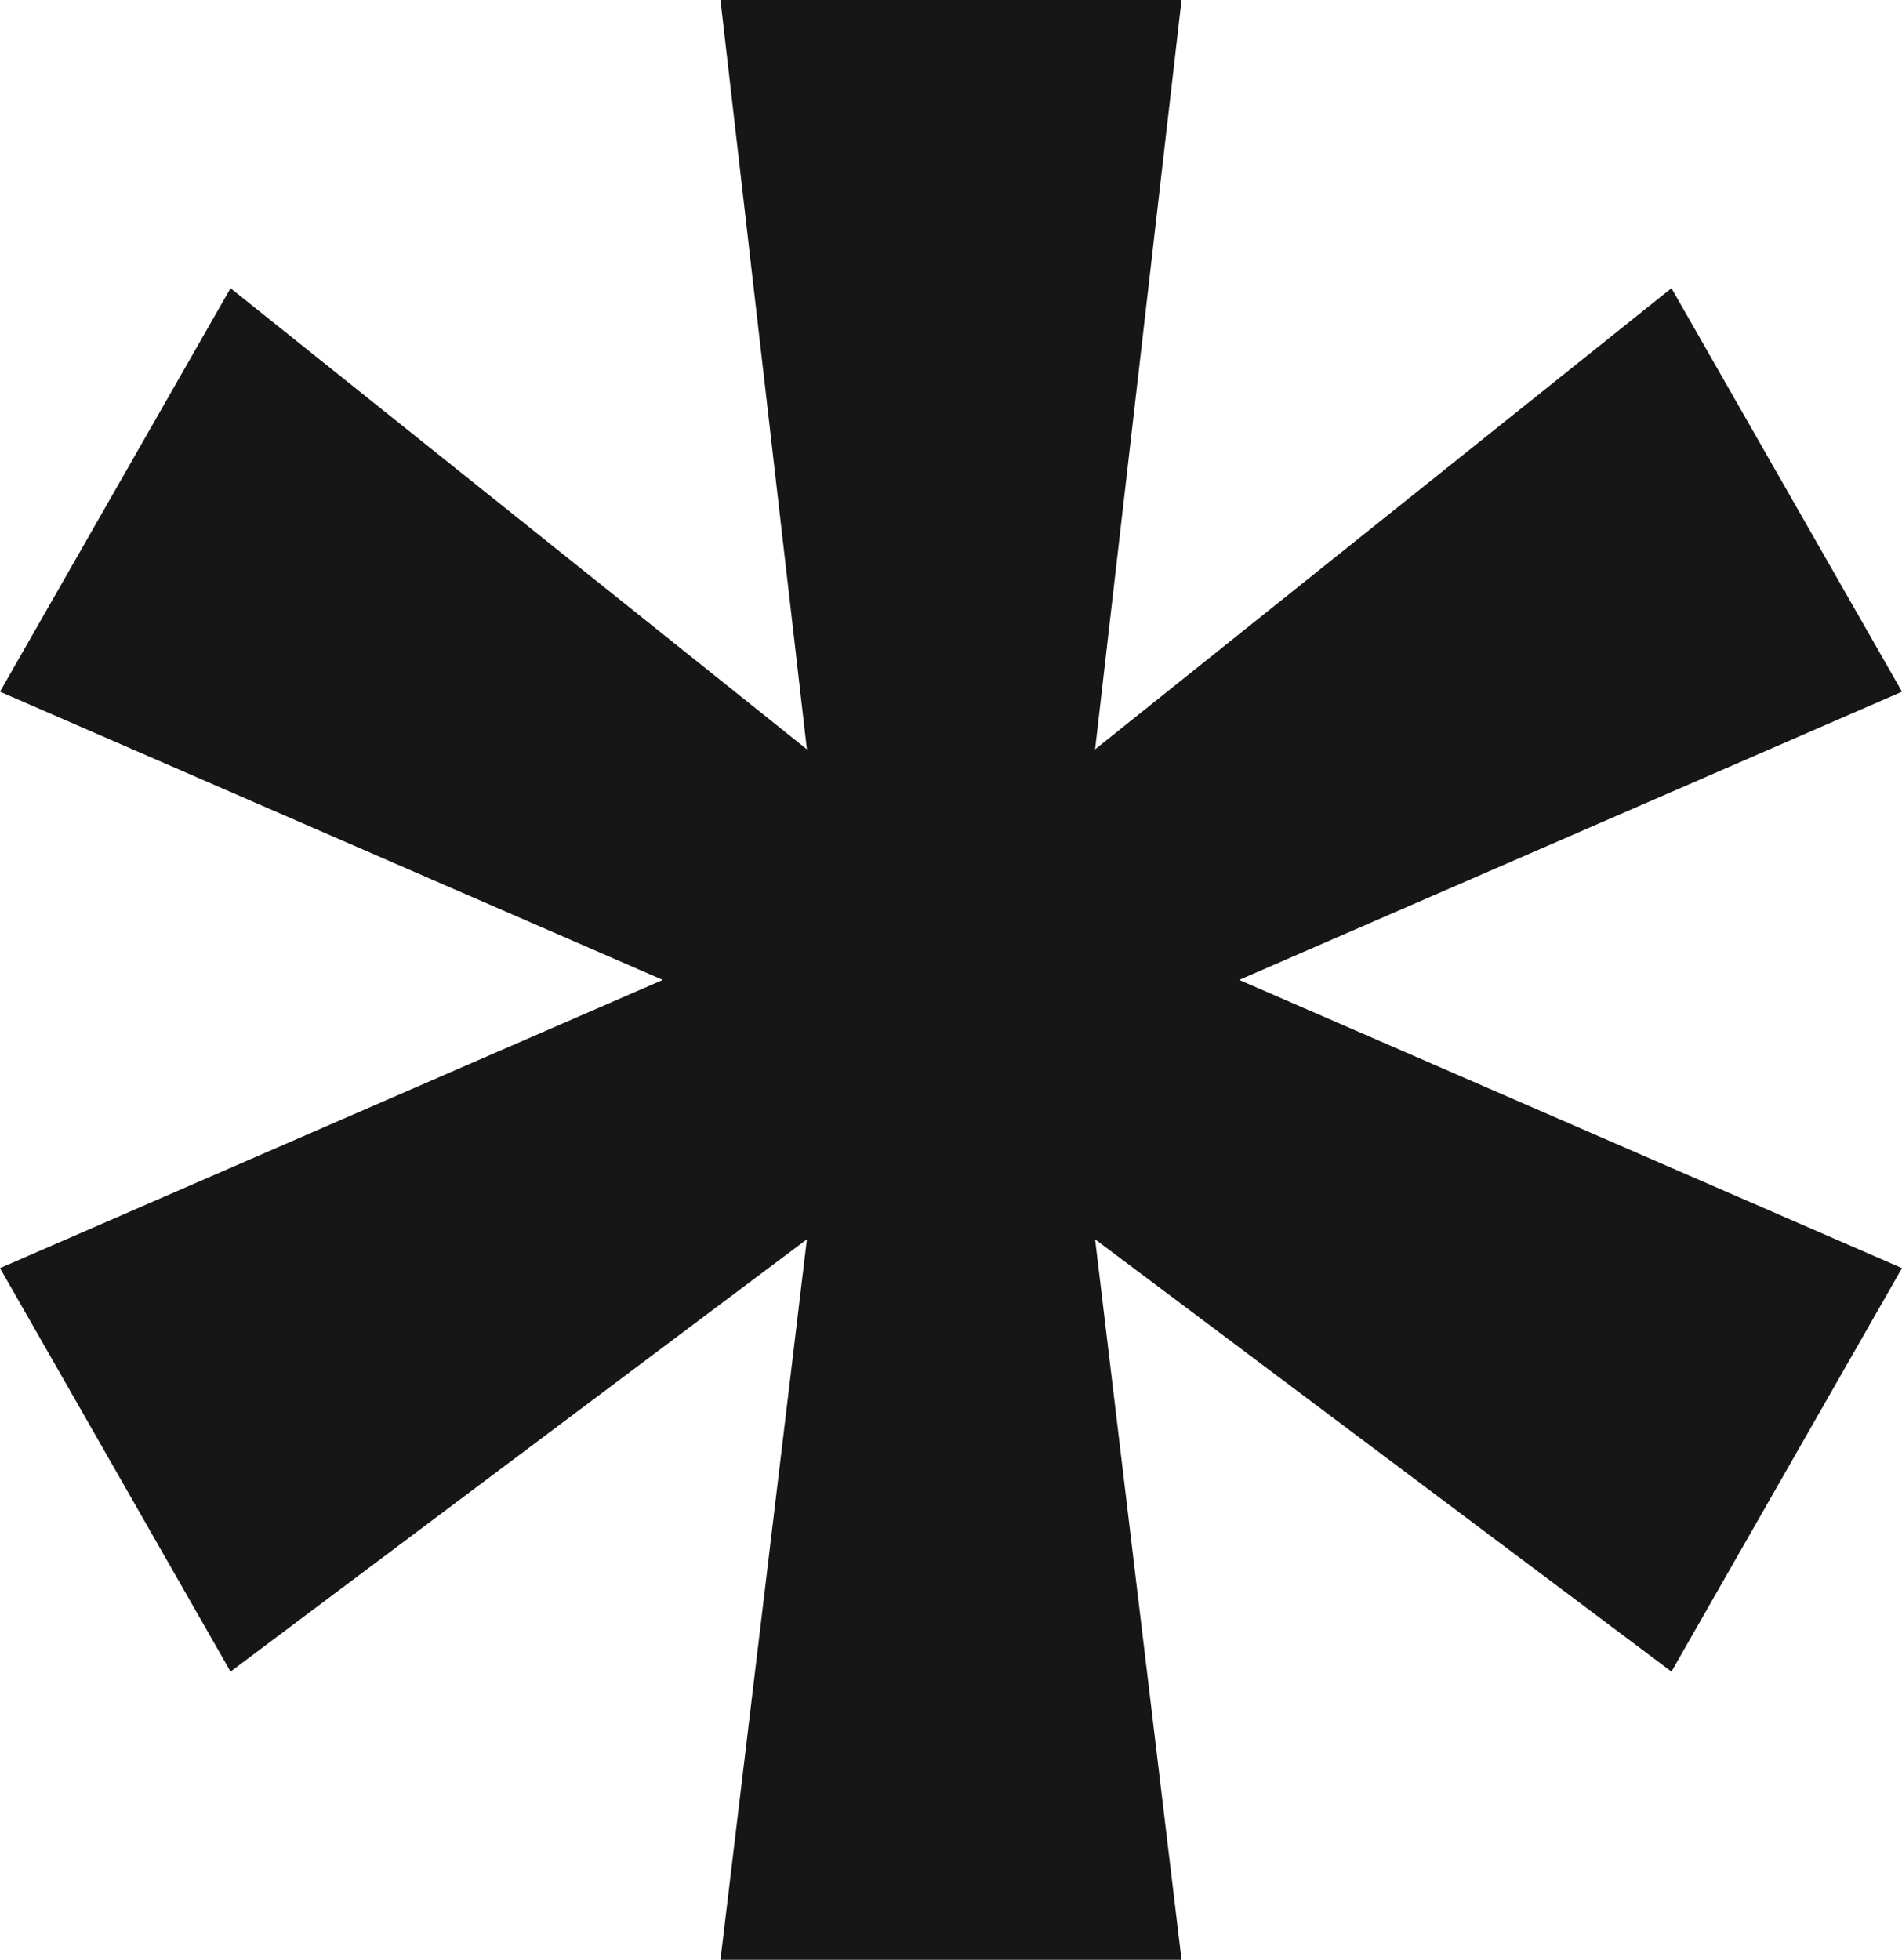
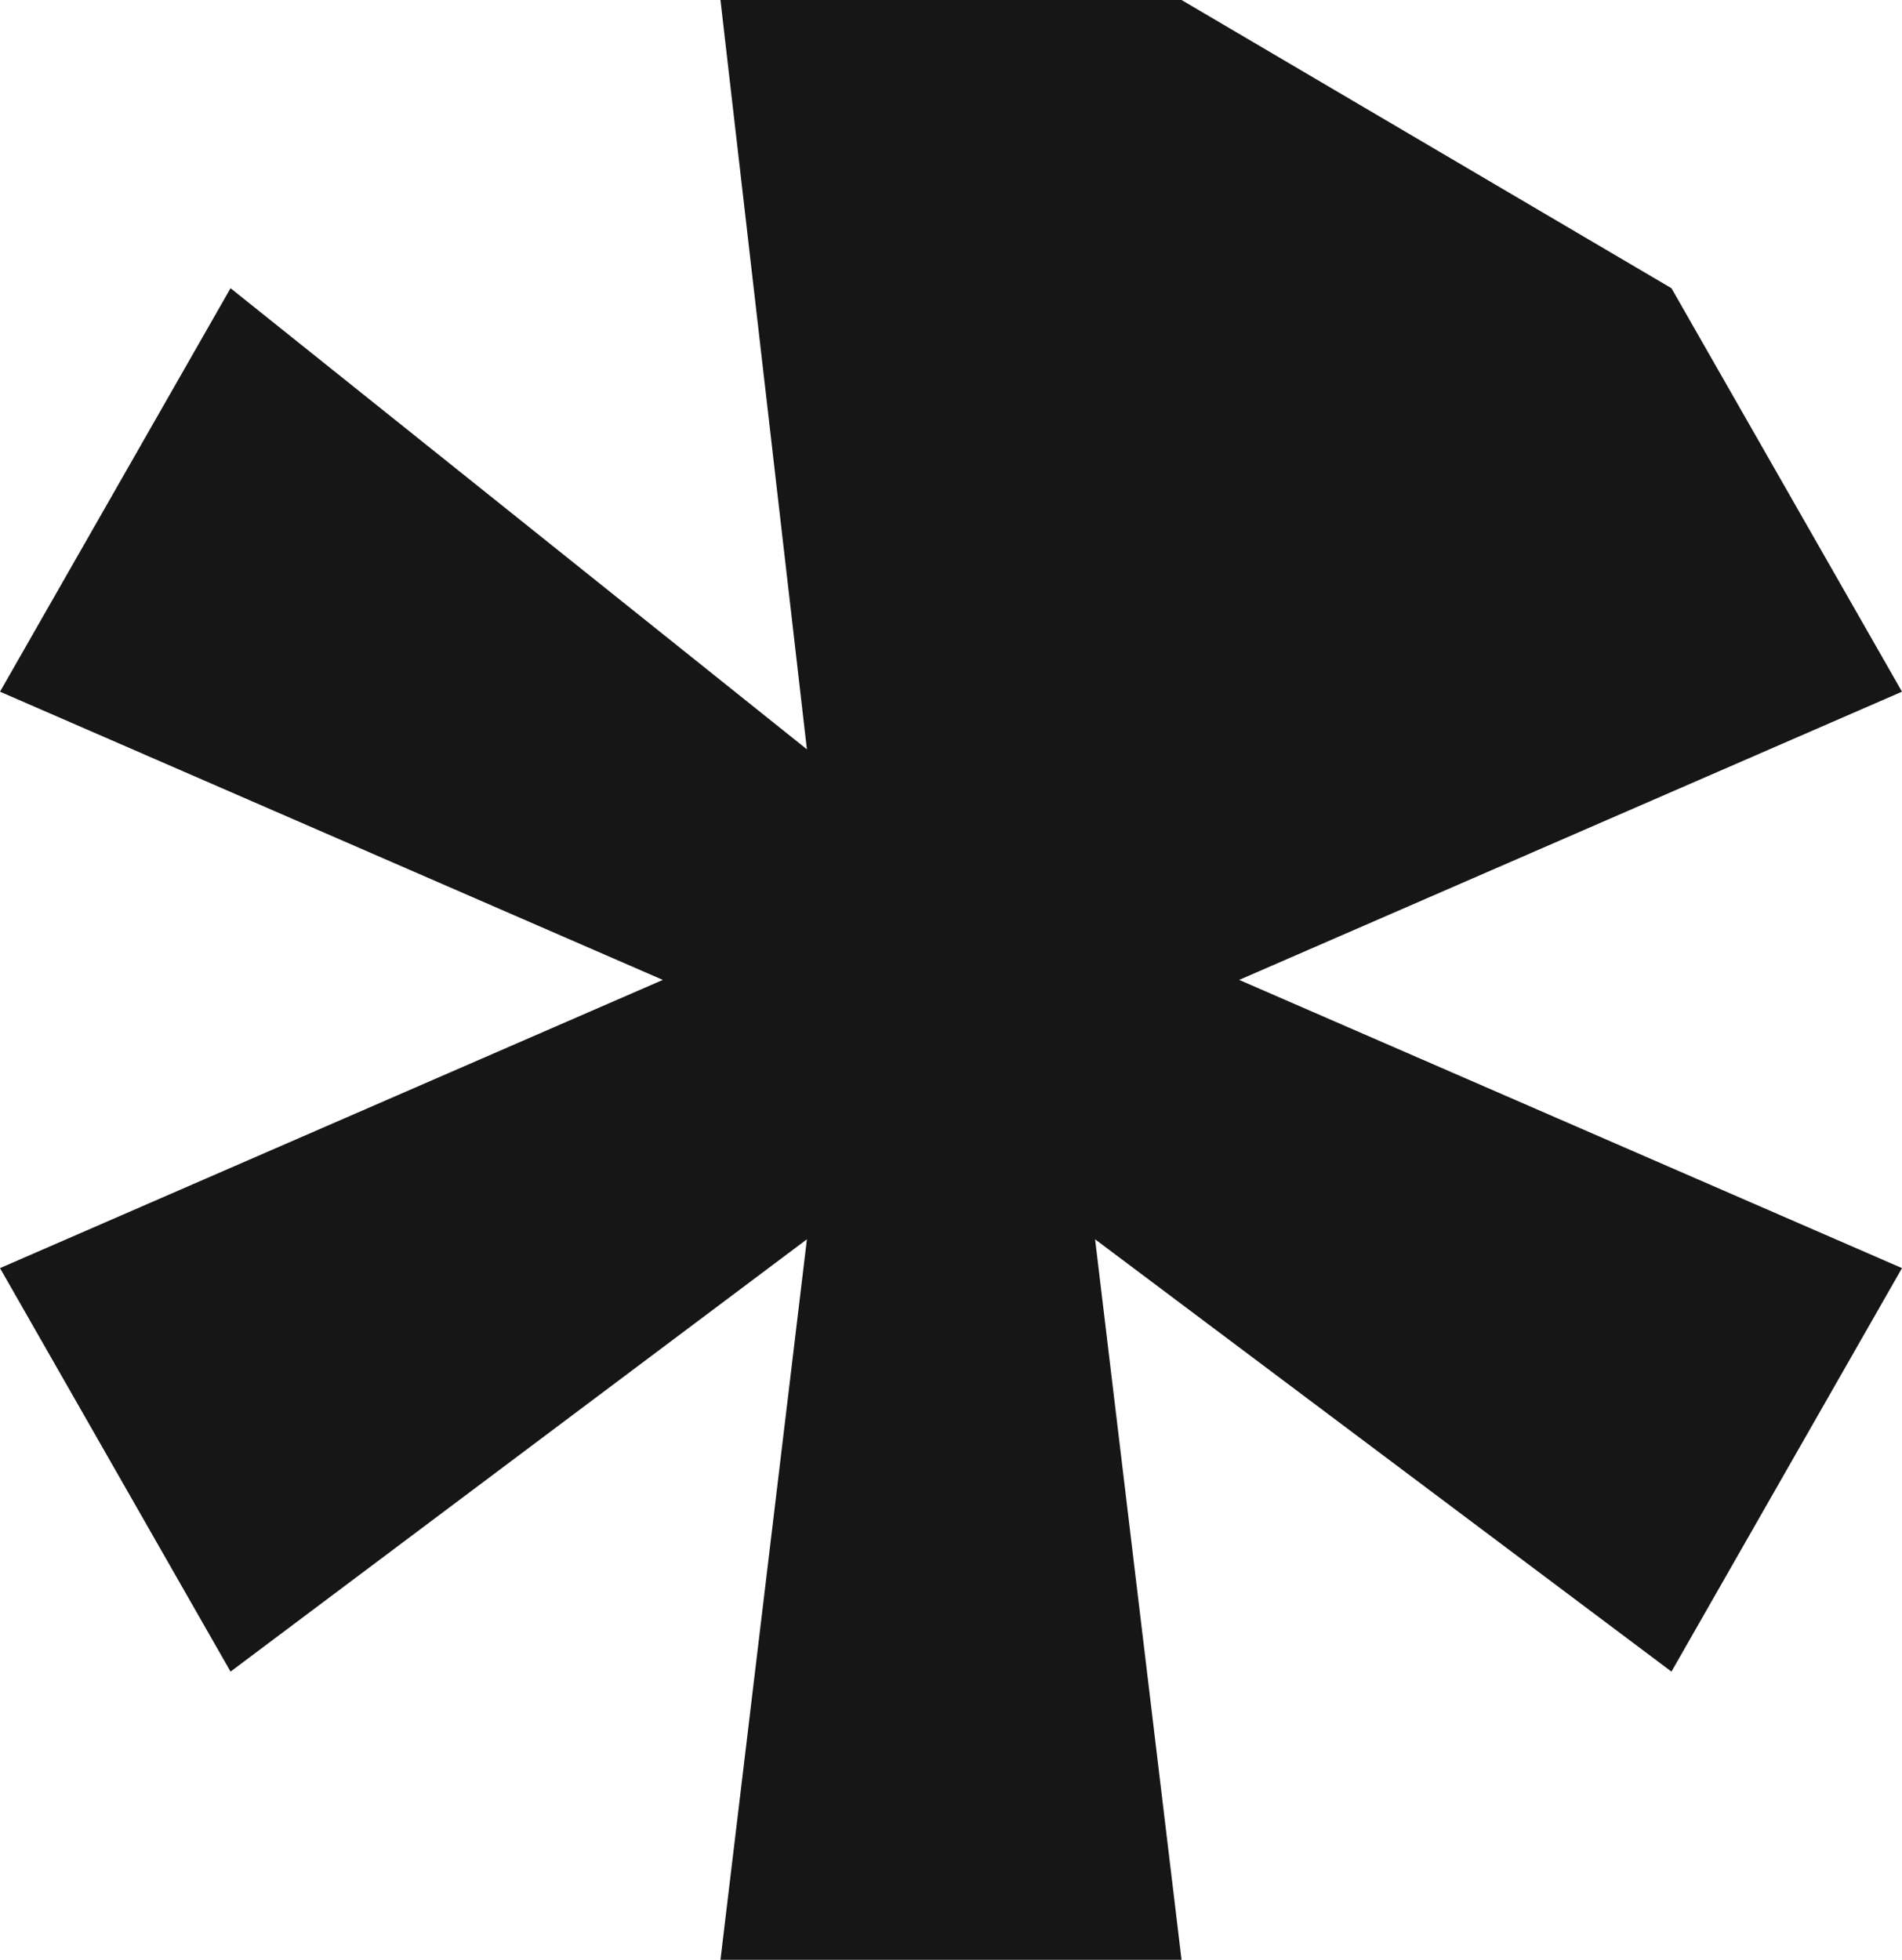
<svg xmlns="http://www.w3.org/2000/svg" width="66" height="68" viewBox="0 0 66 68" fill="none">
-   <path d="M43 34L66 44L58 58L38 43L41 68H25L28 43L8 58L0 44L23 34L0 24L8 10L28 26L25 0H41L38 26L58 10L66 24L43 34Z" fill="#161616" />
+   <path d="M43 34L66 44L58 58L38 43L41 68H25L28 43L8 58L0 44L23 34L0 24L8 10L28 26L25 0H41L58 10L66 24L43 34Z" fill="#161616" />
</svg>